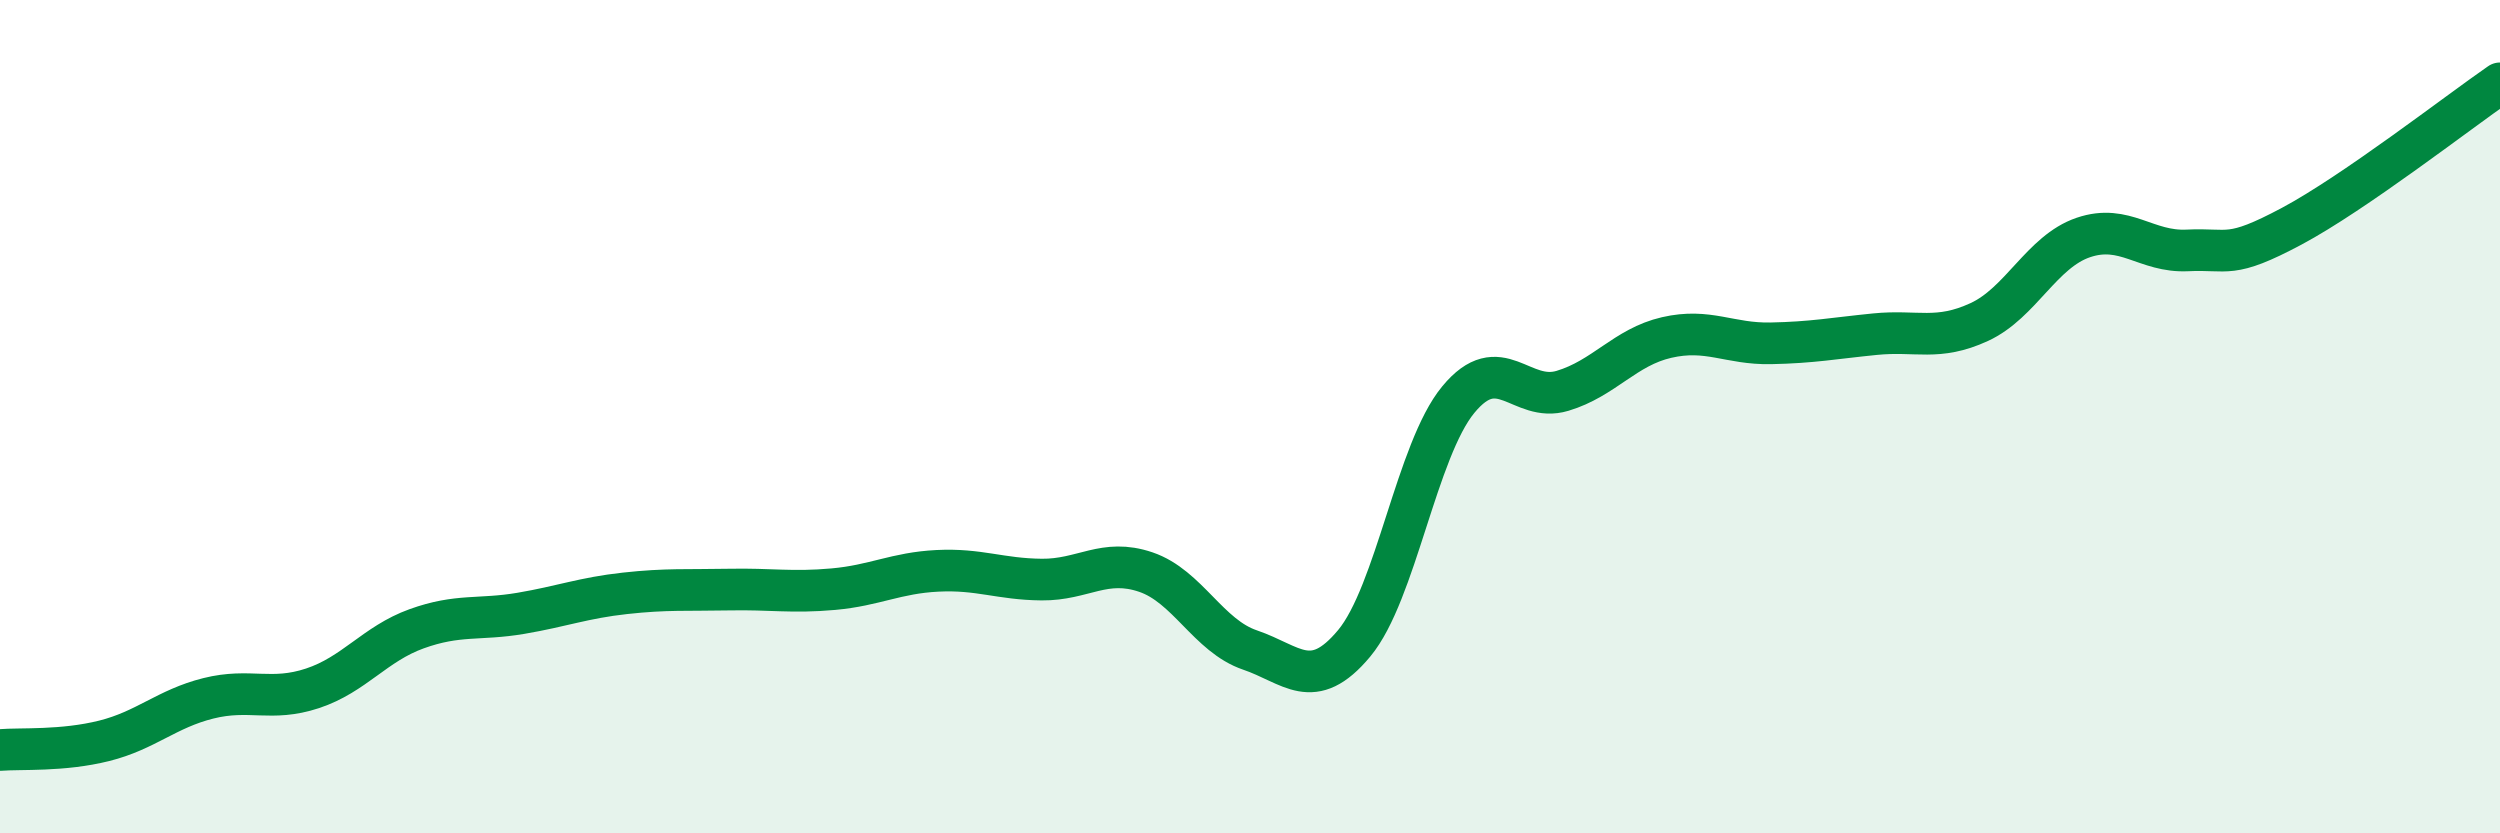
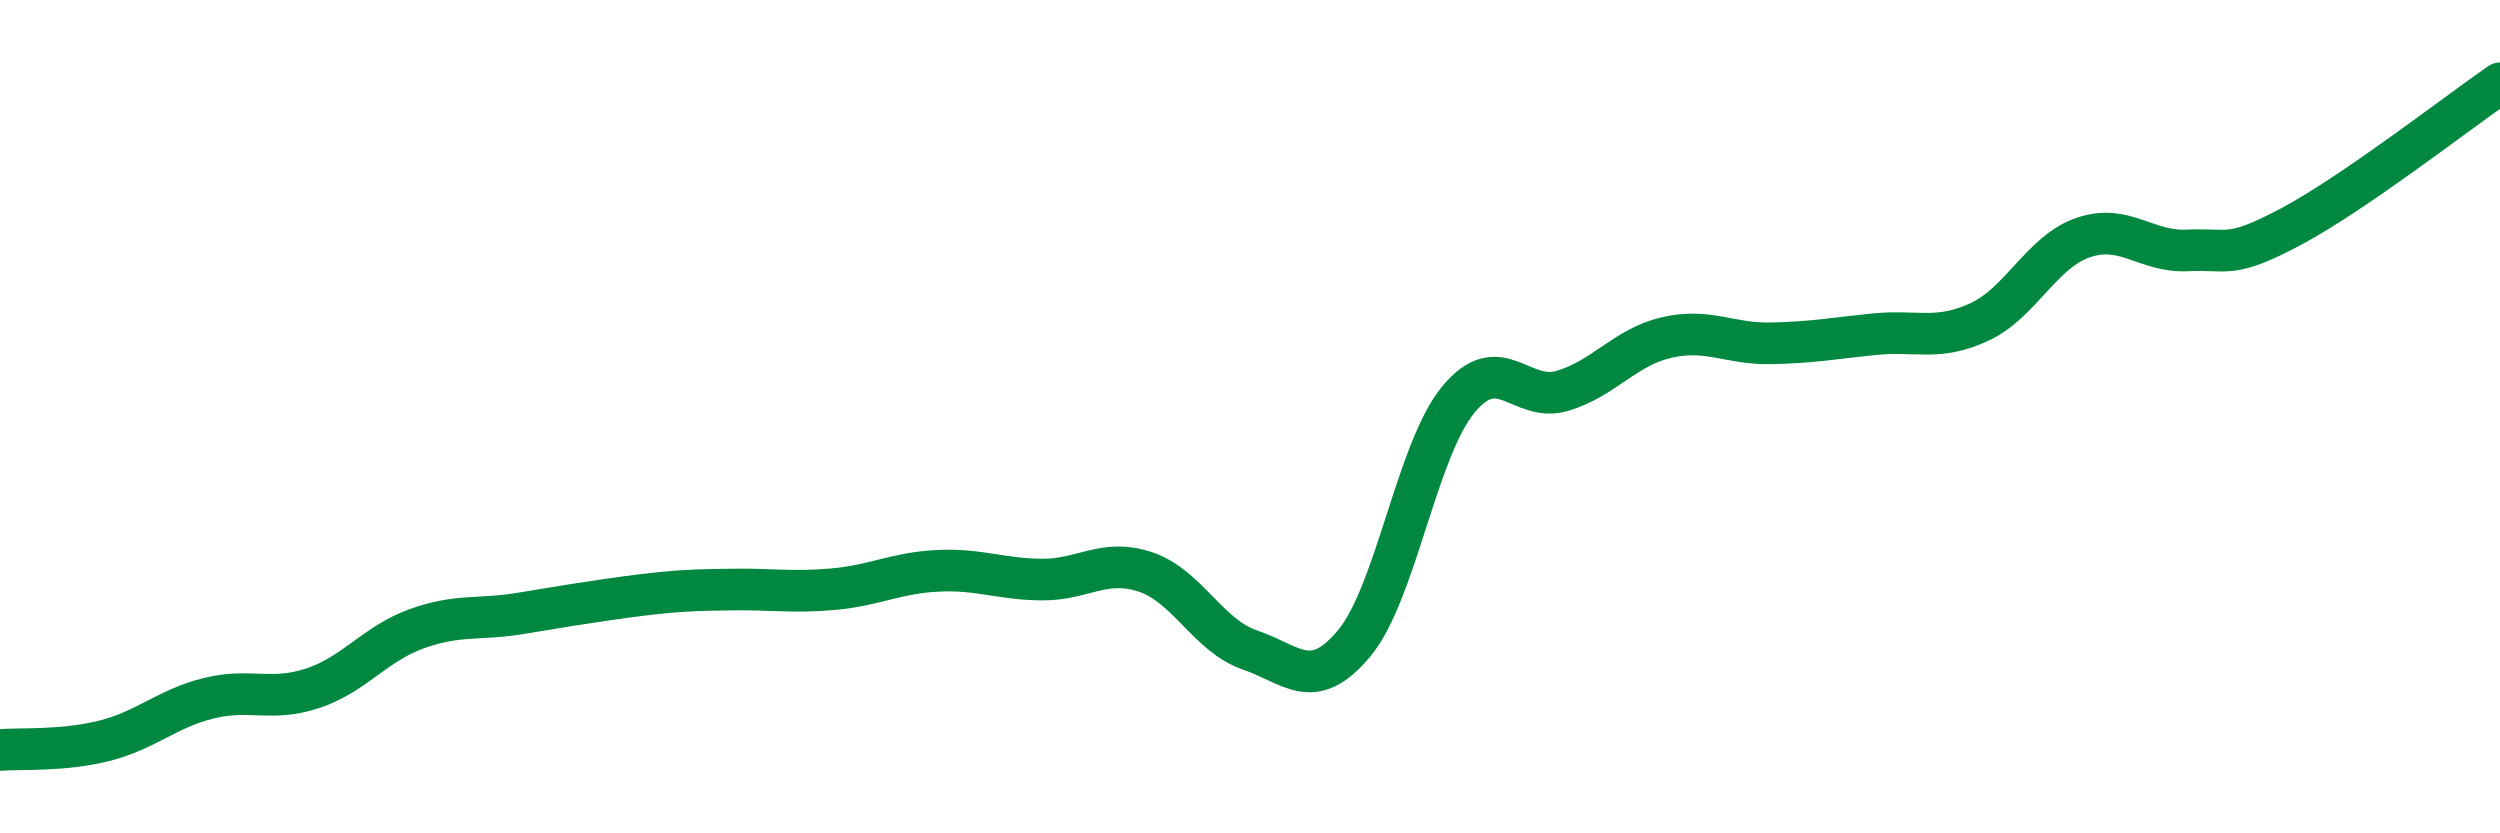
<svg xmlns="http://www.w3.org/2000/svg" width="60" height="20" viewBox="0 0 60 20">
-   <path d="M 0,18 C 0.5,17.96 1.5,18.03 2.5,17.78 C 3.5,17.53 4,17.01 5,16.76 C 6,16.51 6.5,16.85 7.5,16.52 C 8.5,16.19 9,15.45 10,15.09 C 11,14.73 11.5,14.89 12.5,14.72 C 13.5,14.55 14,14.35 15,14.24 C 16,14.13 16.5,14.17 17.5,14.15 C 18.5,14.13 19,14.23 20,14.14 C 21,14.05 21.5,13.75 22.5,13.7 C 23.5,13.65 24,13.9 25,13.91 C 26,13.92 26.5,13.39 27.5,13.73 C 28.5,14.07 29,15.26 30,15.6 C 31,15.94 31.5,16.64 32.5,15.44 C 33.5,14.24 34,10.8 35,9.59 C 36,8.38 36.5,9.68 37.5,9.38 C 38.5,9.08 39,8.33 40,8.1 C 41,7.87 41.5,8.26 42.5,8.24 C 43.5,8.22 44,8.12 45,8.02 C 46,7.92 46.5,8.19 47.5,7.73 C 48.5,7.27 49,6.04 50,5.7 C 51,5.36 51.5,6.06 52.5,6.01 C 53.5,5.96 53.5,6.23 55,5.43 C 56.5,4.63 59,2.69 60,2L60 20L0 20Z" fill="#008740" opacity="0.1" stroke-linecap="round" stroke-linejoin="round" />
-   <path d="M 0,18 C 0.5,17.96 1.5,18.03 2.5,17.78 C 3.5,17.53 4,17.01 5,16.76 C 6,16.51 6.5,16.85 7.5,16.52 C 8.5,16.19 9,15.45 10,15.09 C 11,14.73 11.5,14.89 12.5,14.72 C 13.5,14.55 14,14.35 15,14.24 C 16,14.13 16.5,14.17 17.5,14.15 C 18.5,14.13 19,14.23 20,14.14 C 21,14.05 21.5,13.75 22.5,13.7 C 23.5,13.65 24,13.9 25,13.91 C 26,13.92 26.5,13.39 27.5,13.73 C 28.5,14.07 29,15.26 30,15.6 C 31,15.94 31.5,16.64 32.5,15.44 C 33.5,14.24 34,10.8 35,9.59 C 36,8.38 36.5,9.68 37.5,9.38 C 38.5,9.08 39,8.33 40,8.1 C 41,7.87 41.5,8.26 42.5,8.24 C 43.5,8.22 44,8.12 45,8.02 C 46,7.92 46.5,8.19 47.5,7.73 C 48.5,7.27 49,6.04 50,5.7 C 51,5.36 51.5,6.06 52.5,6.01 C 53.5,5.96 53.5,6.23 55,5.43 C 56.5,4.63 59,2.69 60,2" stroke="#008740" stroke-width="1" fill="none" stroke-linecap="round" stroke-linejoin="round" />
+   <path d="M 0,18 C 0.5,17.96 1.5,18.03 2.5,17.78 C 3.5,17.53 4,17.01 5,16.76 C 6,16.51 6.5,16.85 7.5,16.52 C 8.5,16.19 9,15.45 10,15.09 C 11,14.73 11.5,14.89 12.5,14.72 C 16,14.13 16.5,14.17 17.5,14.15 C 18.5,14.13 19,14.23 20,14.14 C 21,14.05 21.5,13.75 22.5,13.7 C 23.5,13.65 24,13.9 25,13.91 C 26,13.92 26.5,13.39 27.5,13.73 C 28.5,14.07 29,15.26 30,15.6 C 31,15.94 31.5,16.64 32.5,15.44 C 33.5,14.24 34,10.8 35,9.59 C 36,8.38 36.5,9.68 37.5,9.38 C 38.5,9.08 39,8.33 40,8.1 C 41,7.87 41.5,8.26 42.5,8.24 C 43.5,8.22 44,8.12 45,8.02 C 46,7.92 46.5,8.19 47.5,7.73 C 48.5,7.27 49,6.04 50,5.7 C 51,5.36 51.5,6.06 52.5,6.01 C 53.5,5.96 53.5,6.23 55,5.43 C 56.5,4.63 59,2.69 60,2" stroke="#008740" stroke-width="1" fill="none" stroke-linecap="round" stroke-linejoin="round" />
</svg>